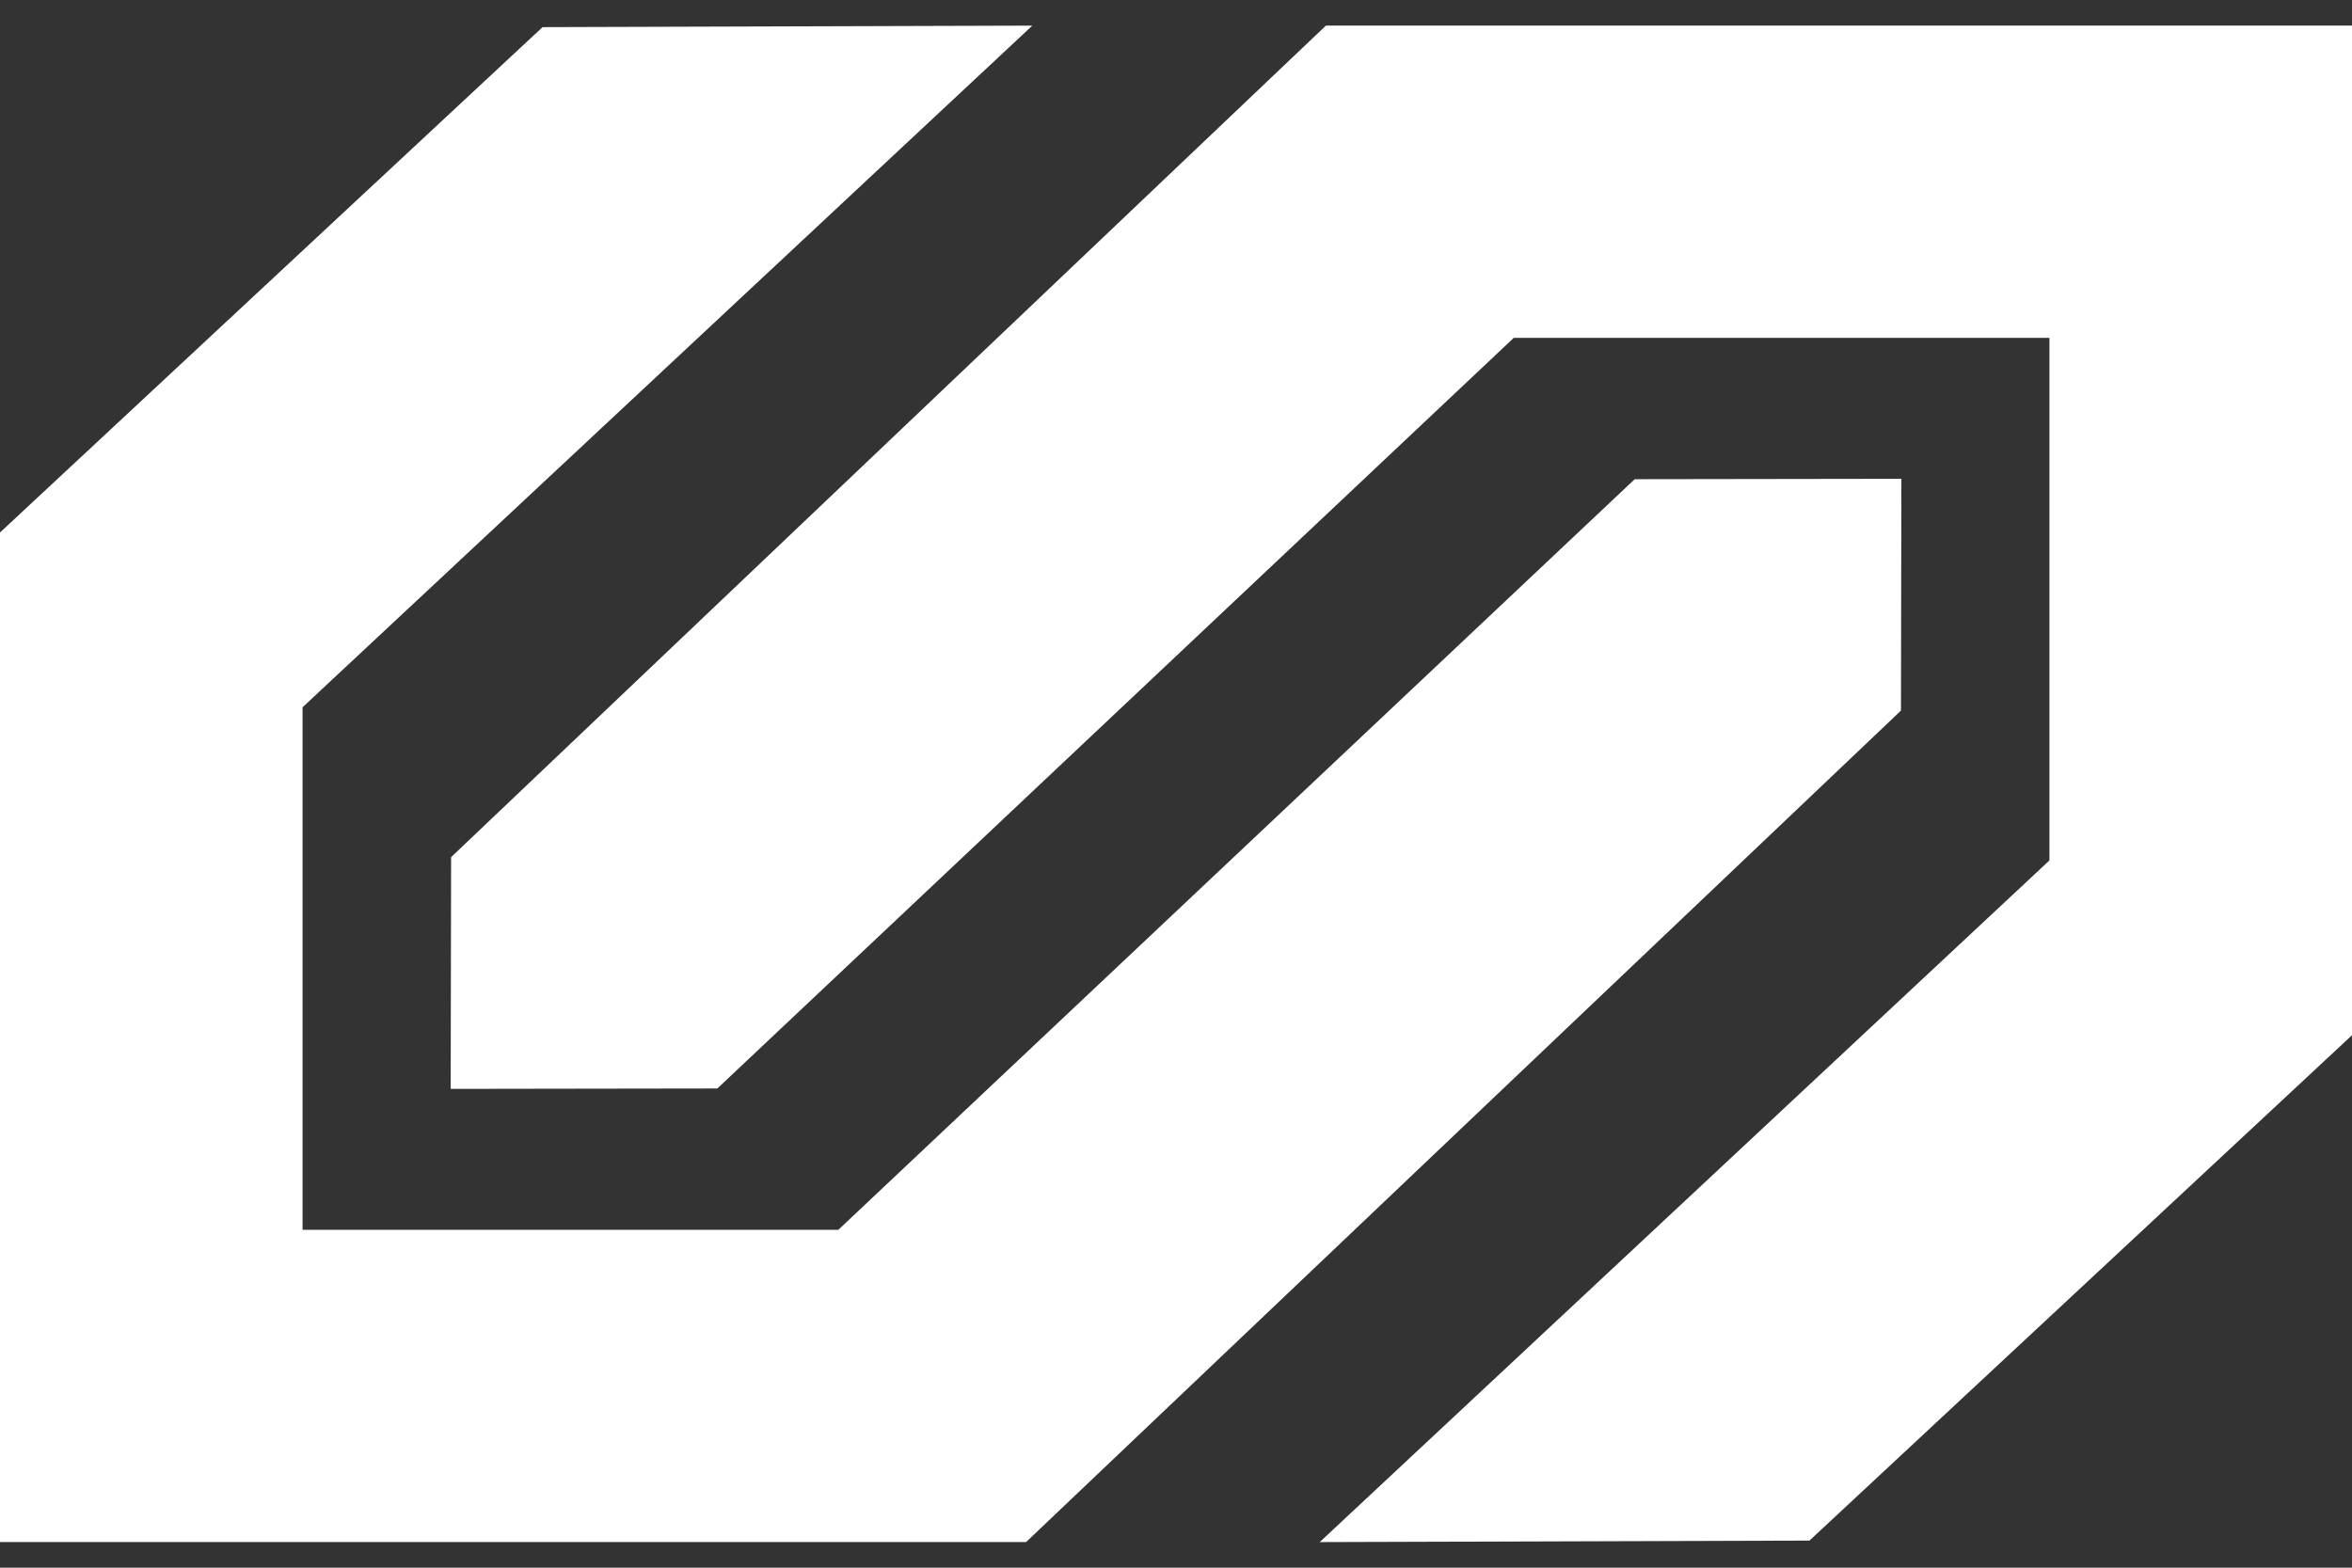
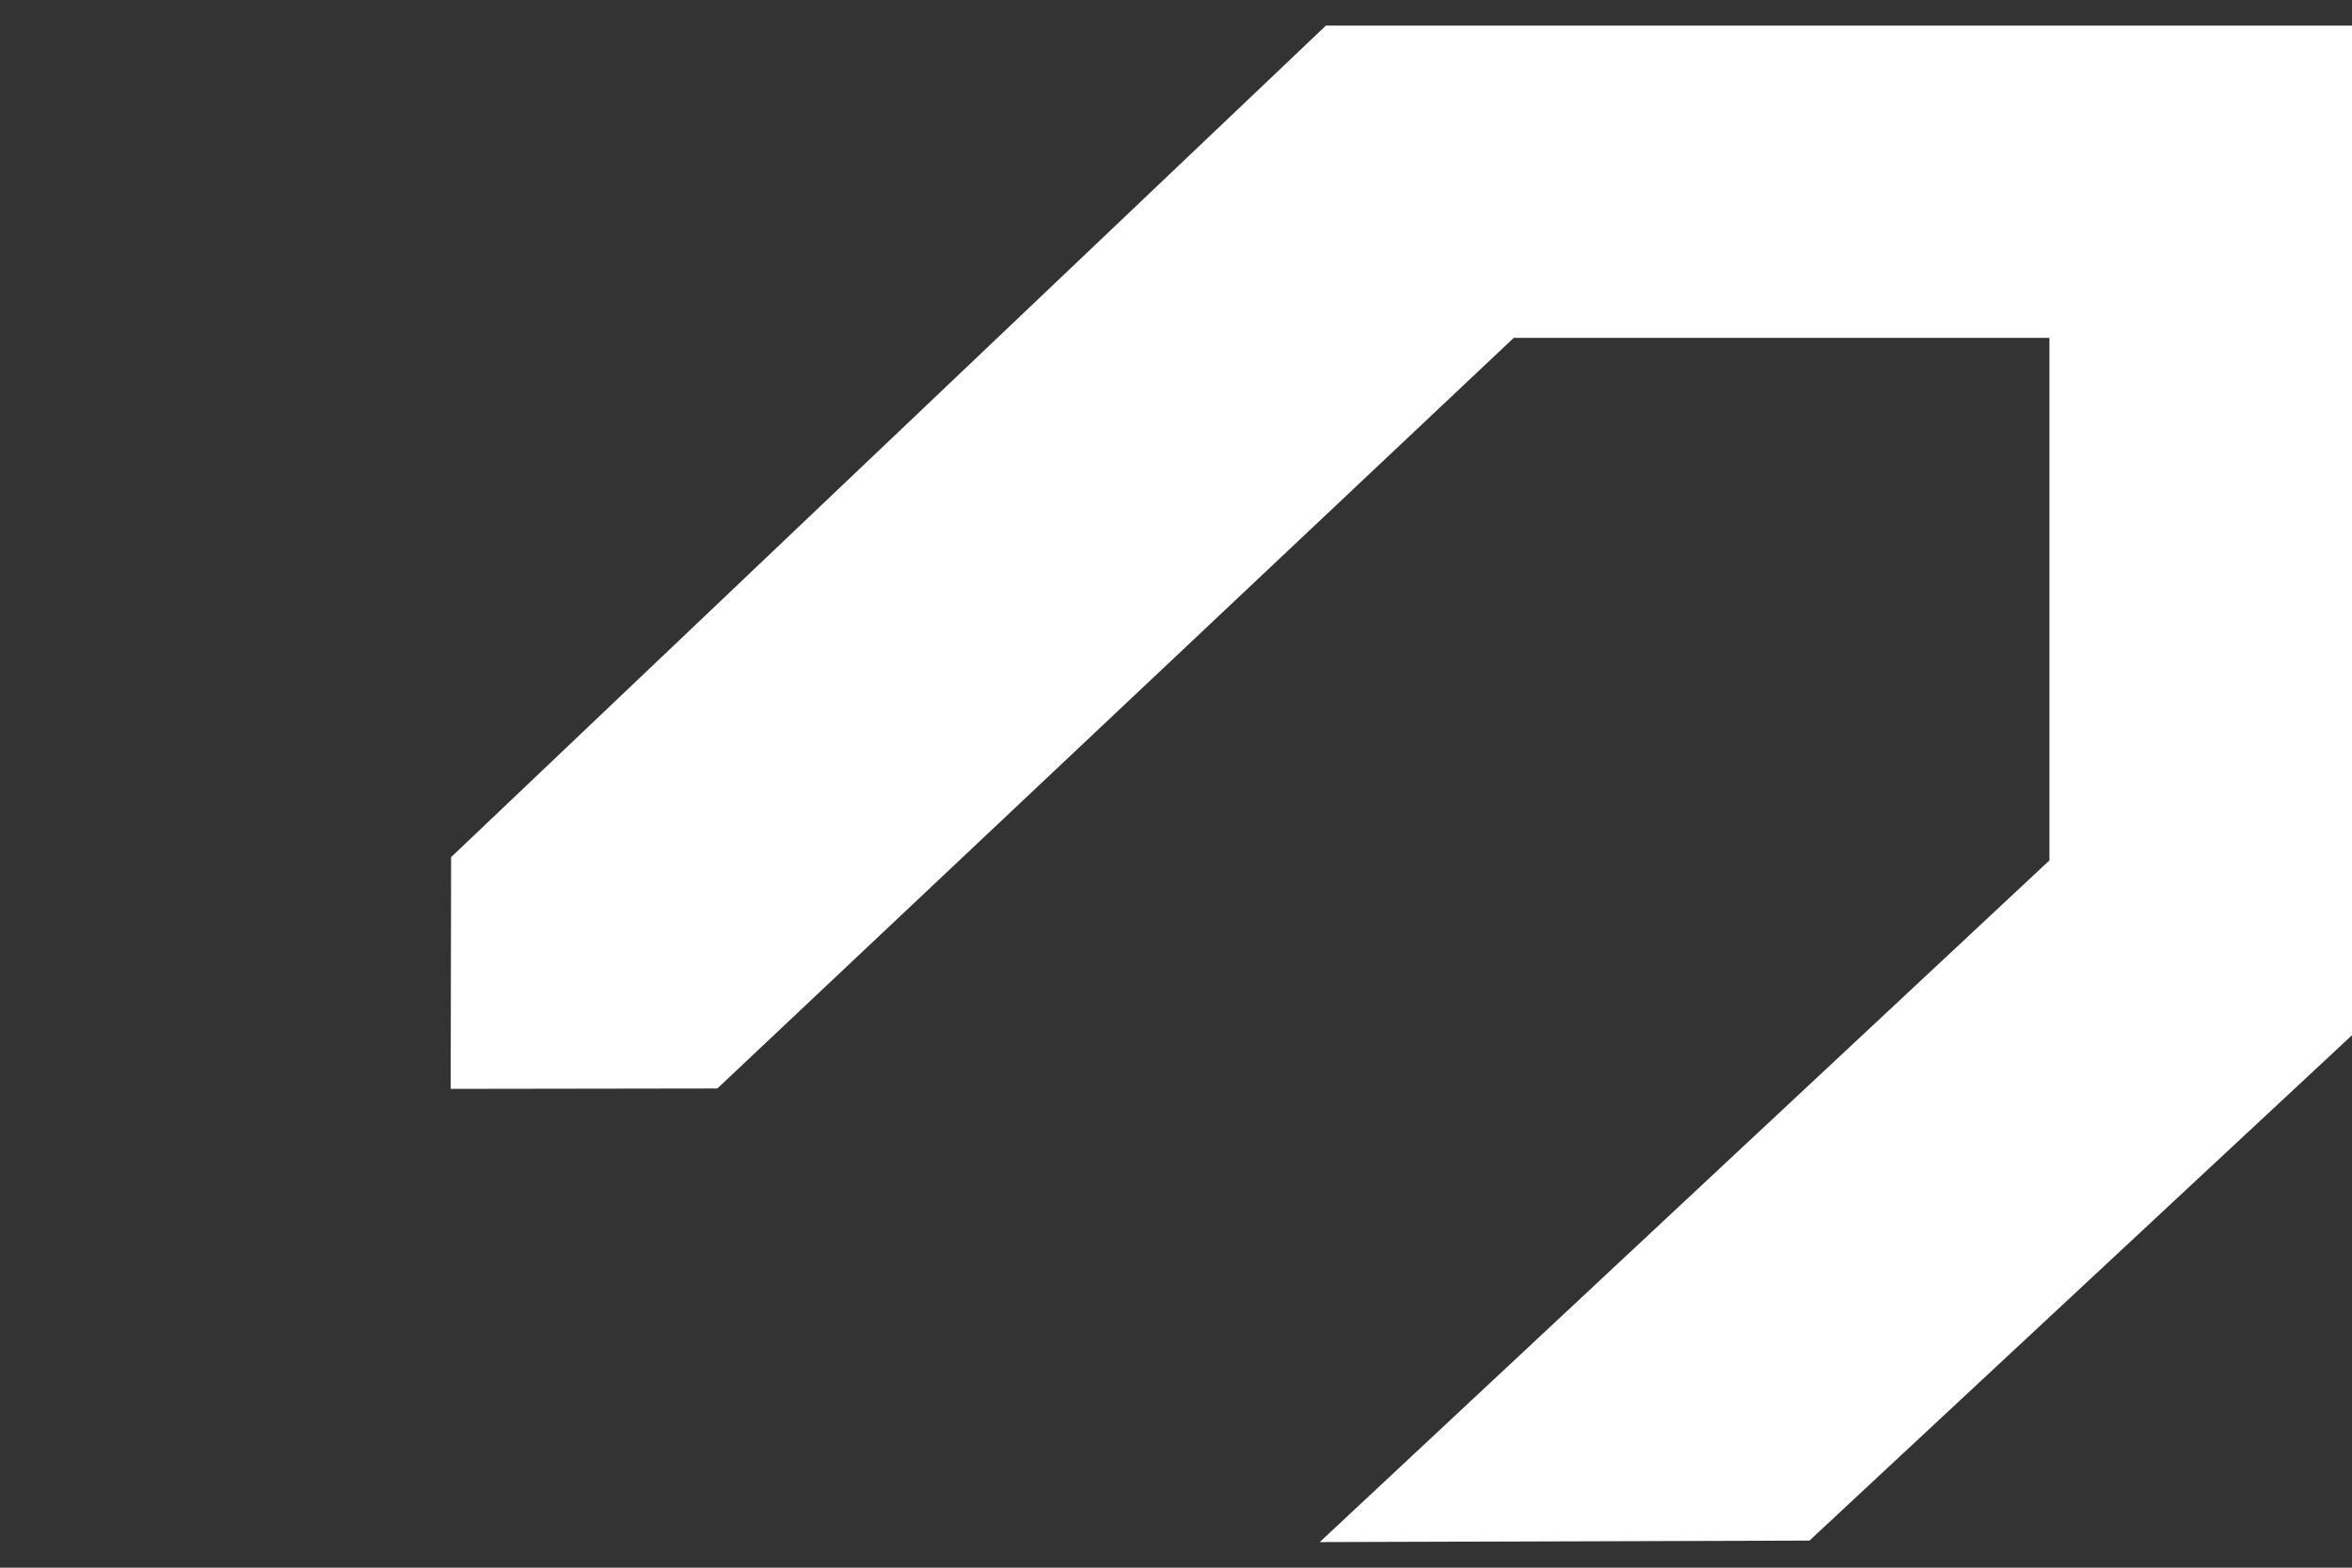
<svg xmlns="http://www.w3.org/2000/svg" width="78" height="52" fill="none">
  <rect width="100%" height="100%" fill="#333333" stroke="none" />
-   <path d="M63.056 15.882l-8.844.013-26.41 24.897H10.034V23.46L34.235.85 17.993.9 0 17.663V51.15h34.028l29.014-27.58.014-7.687z" fill="#fff" />
  <path d="M43.972.849L14.96 28.432l-.014 7.686 8.843-.013L50.2 11.208h17.766V28.54l-24.2 22.611 16.242-.05L78 34.338V.848H43.972z" fill="#fff" />
</svg>